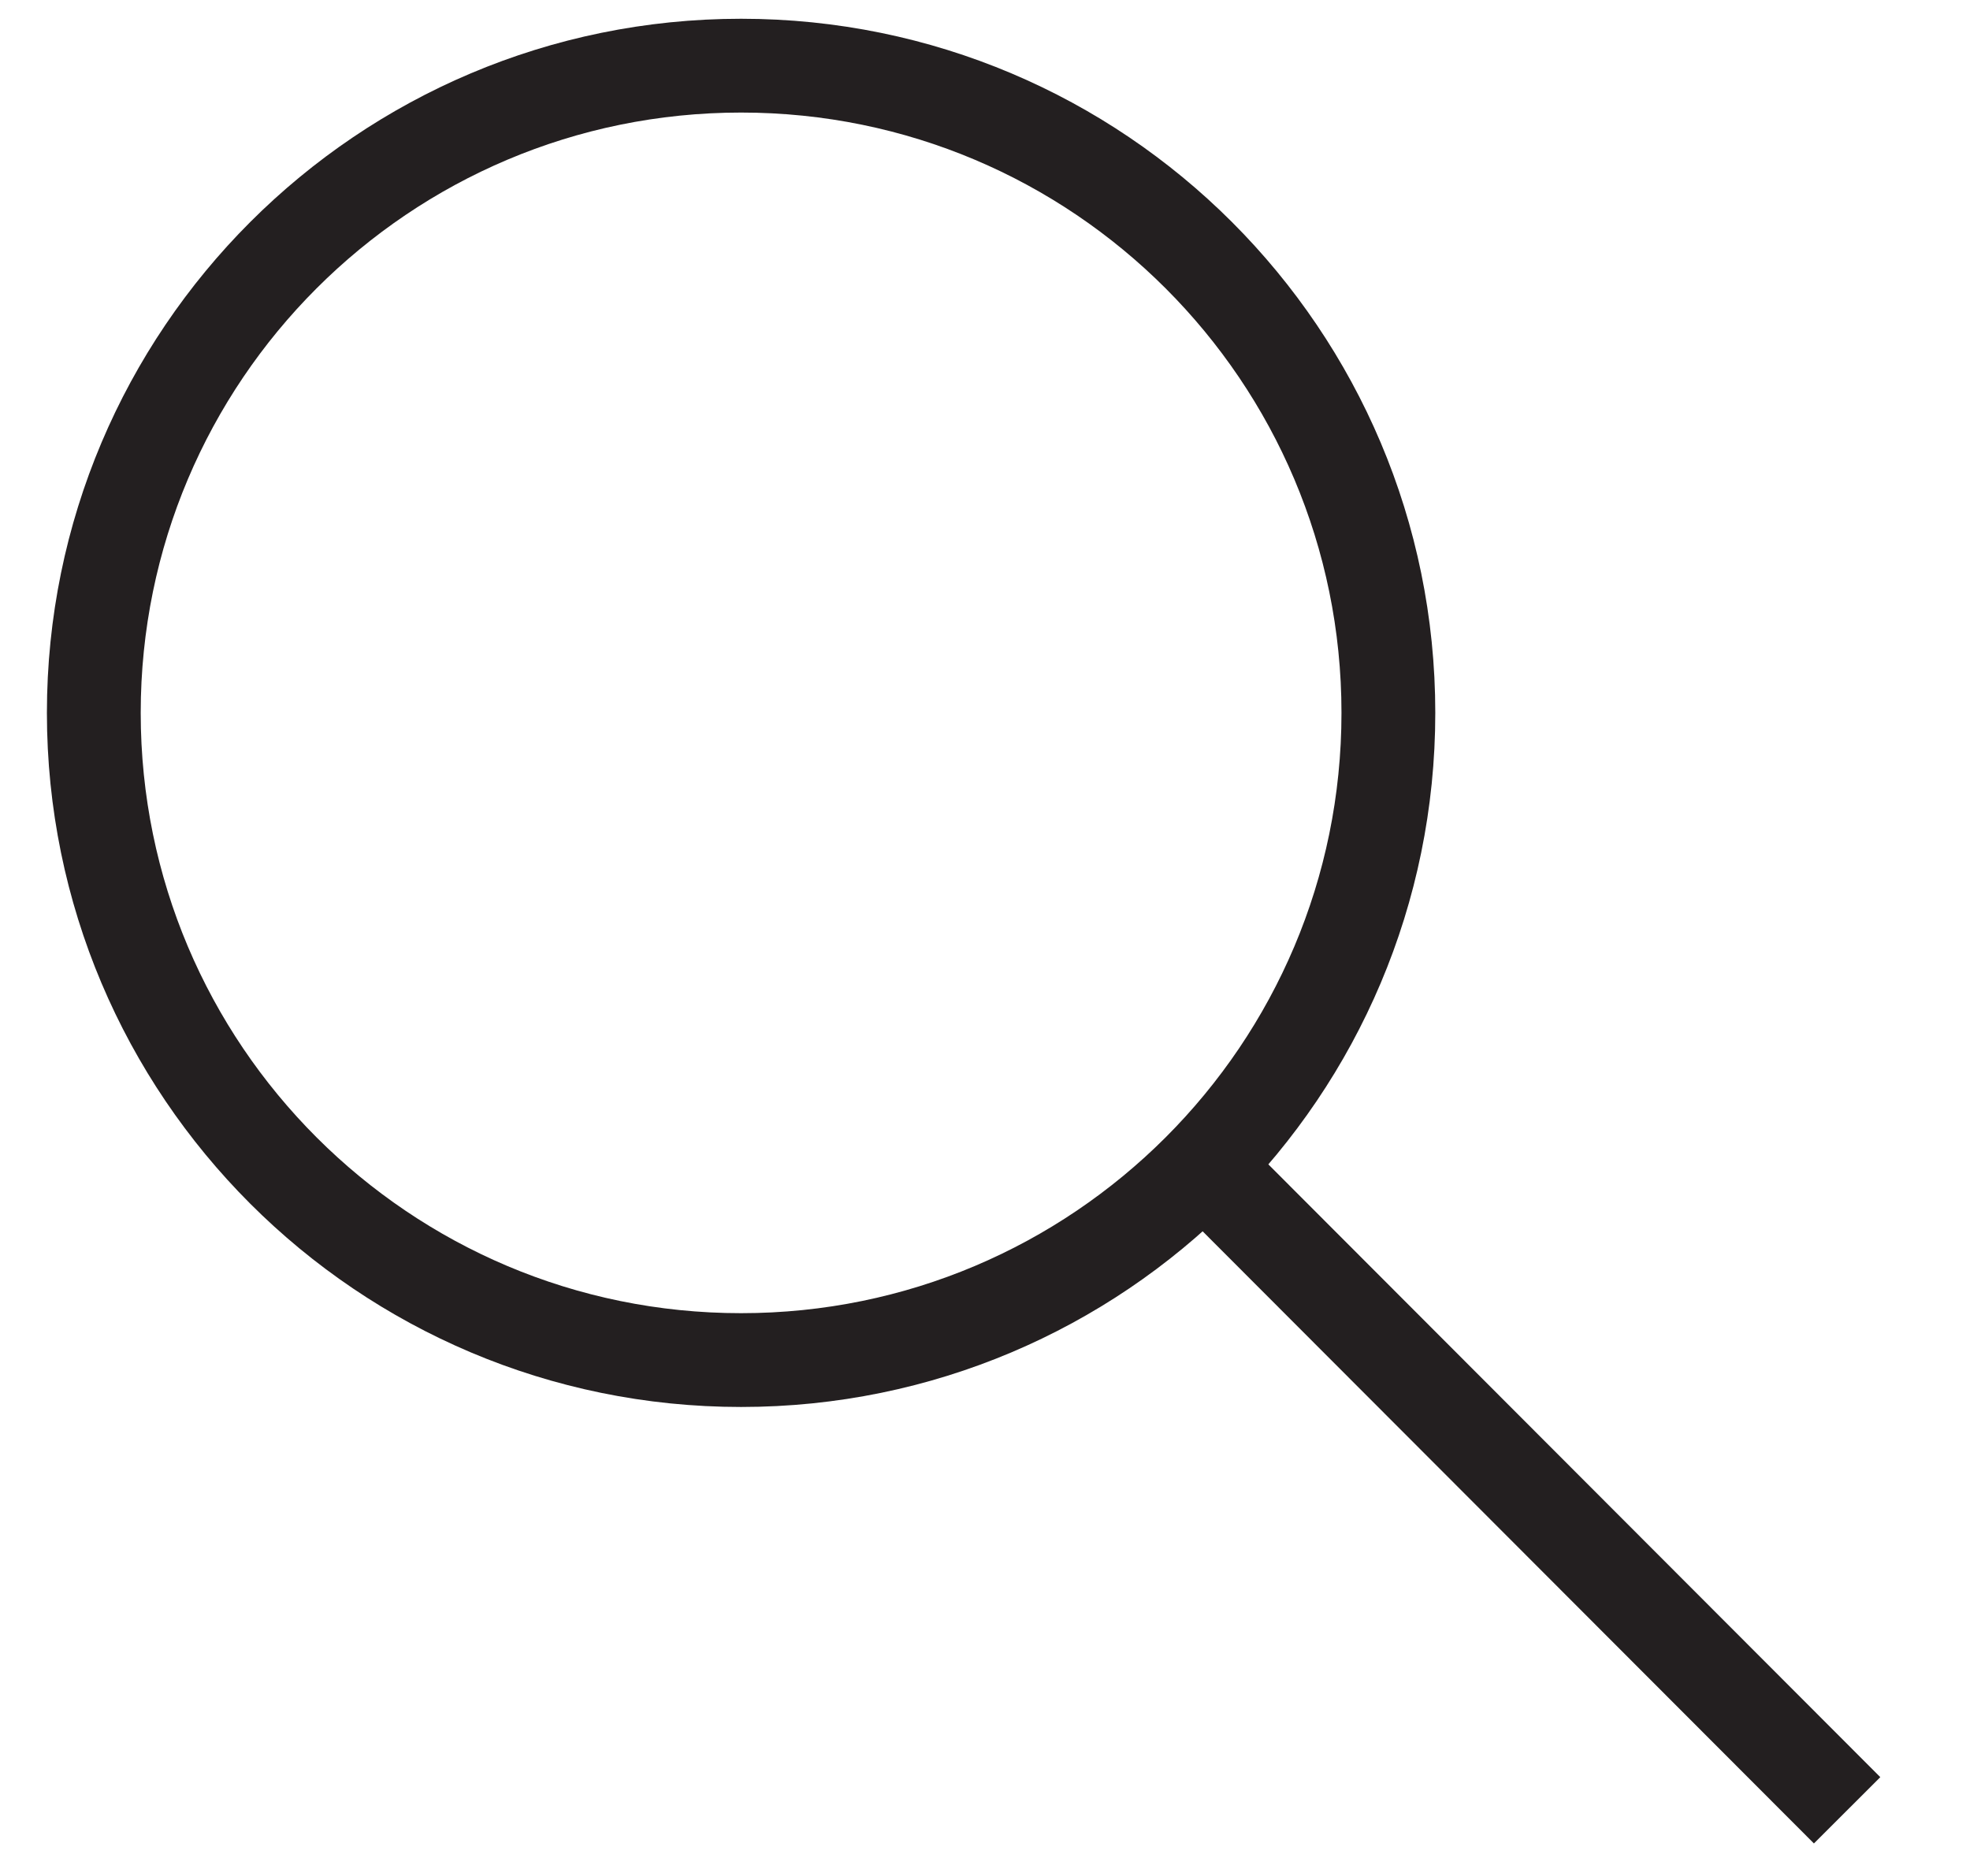
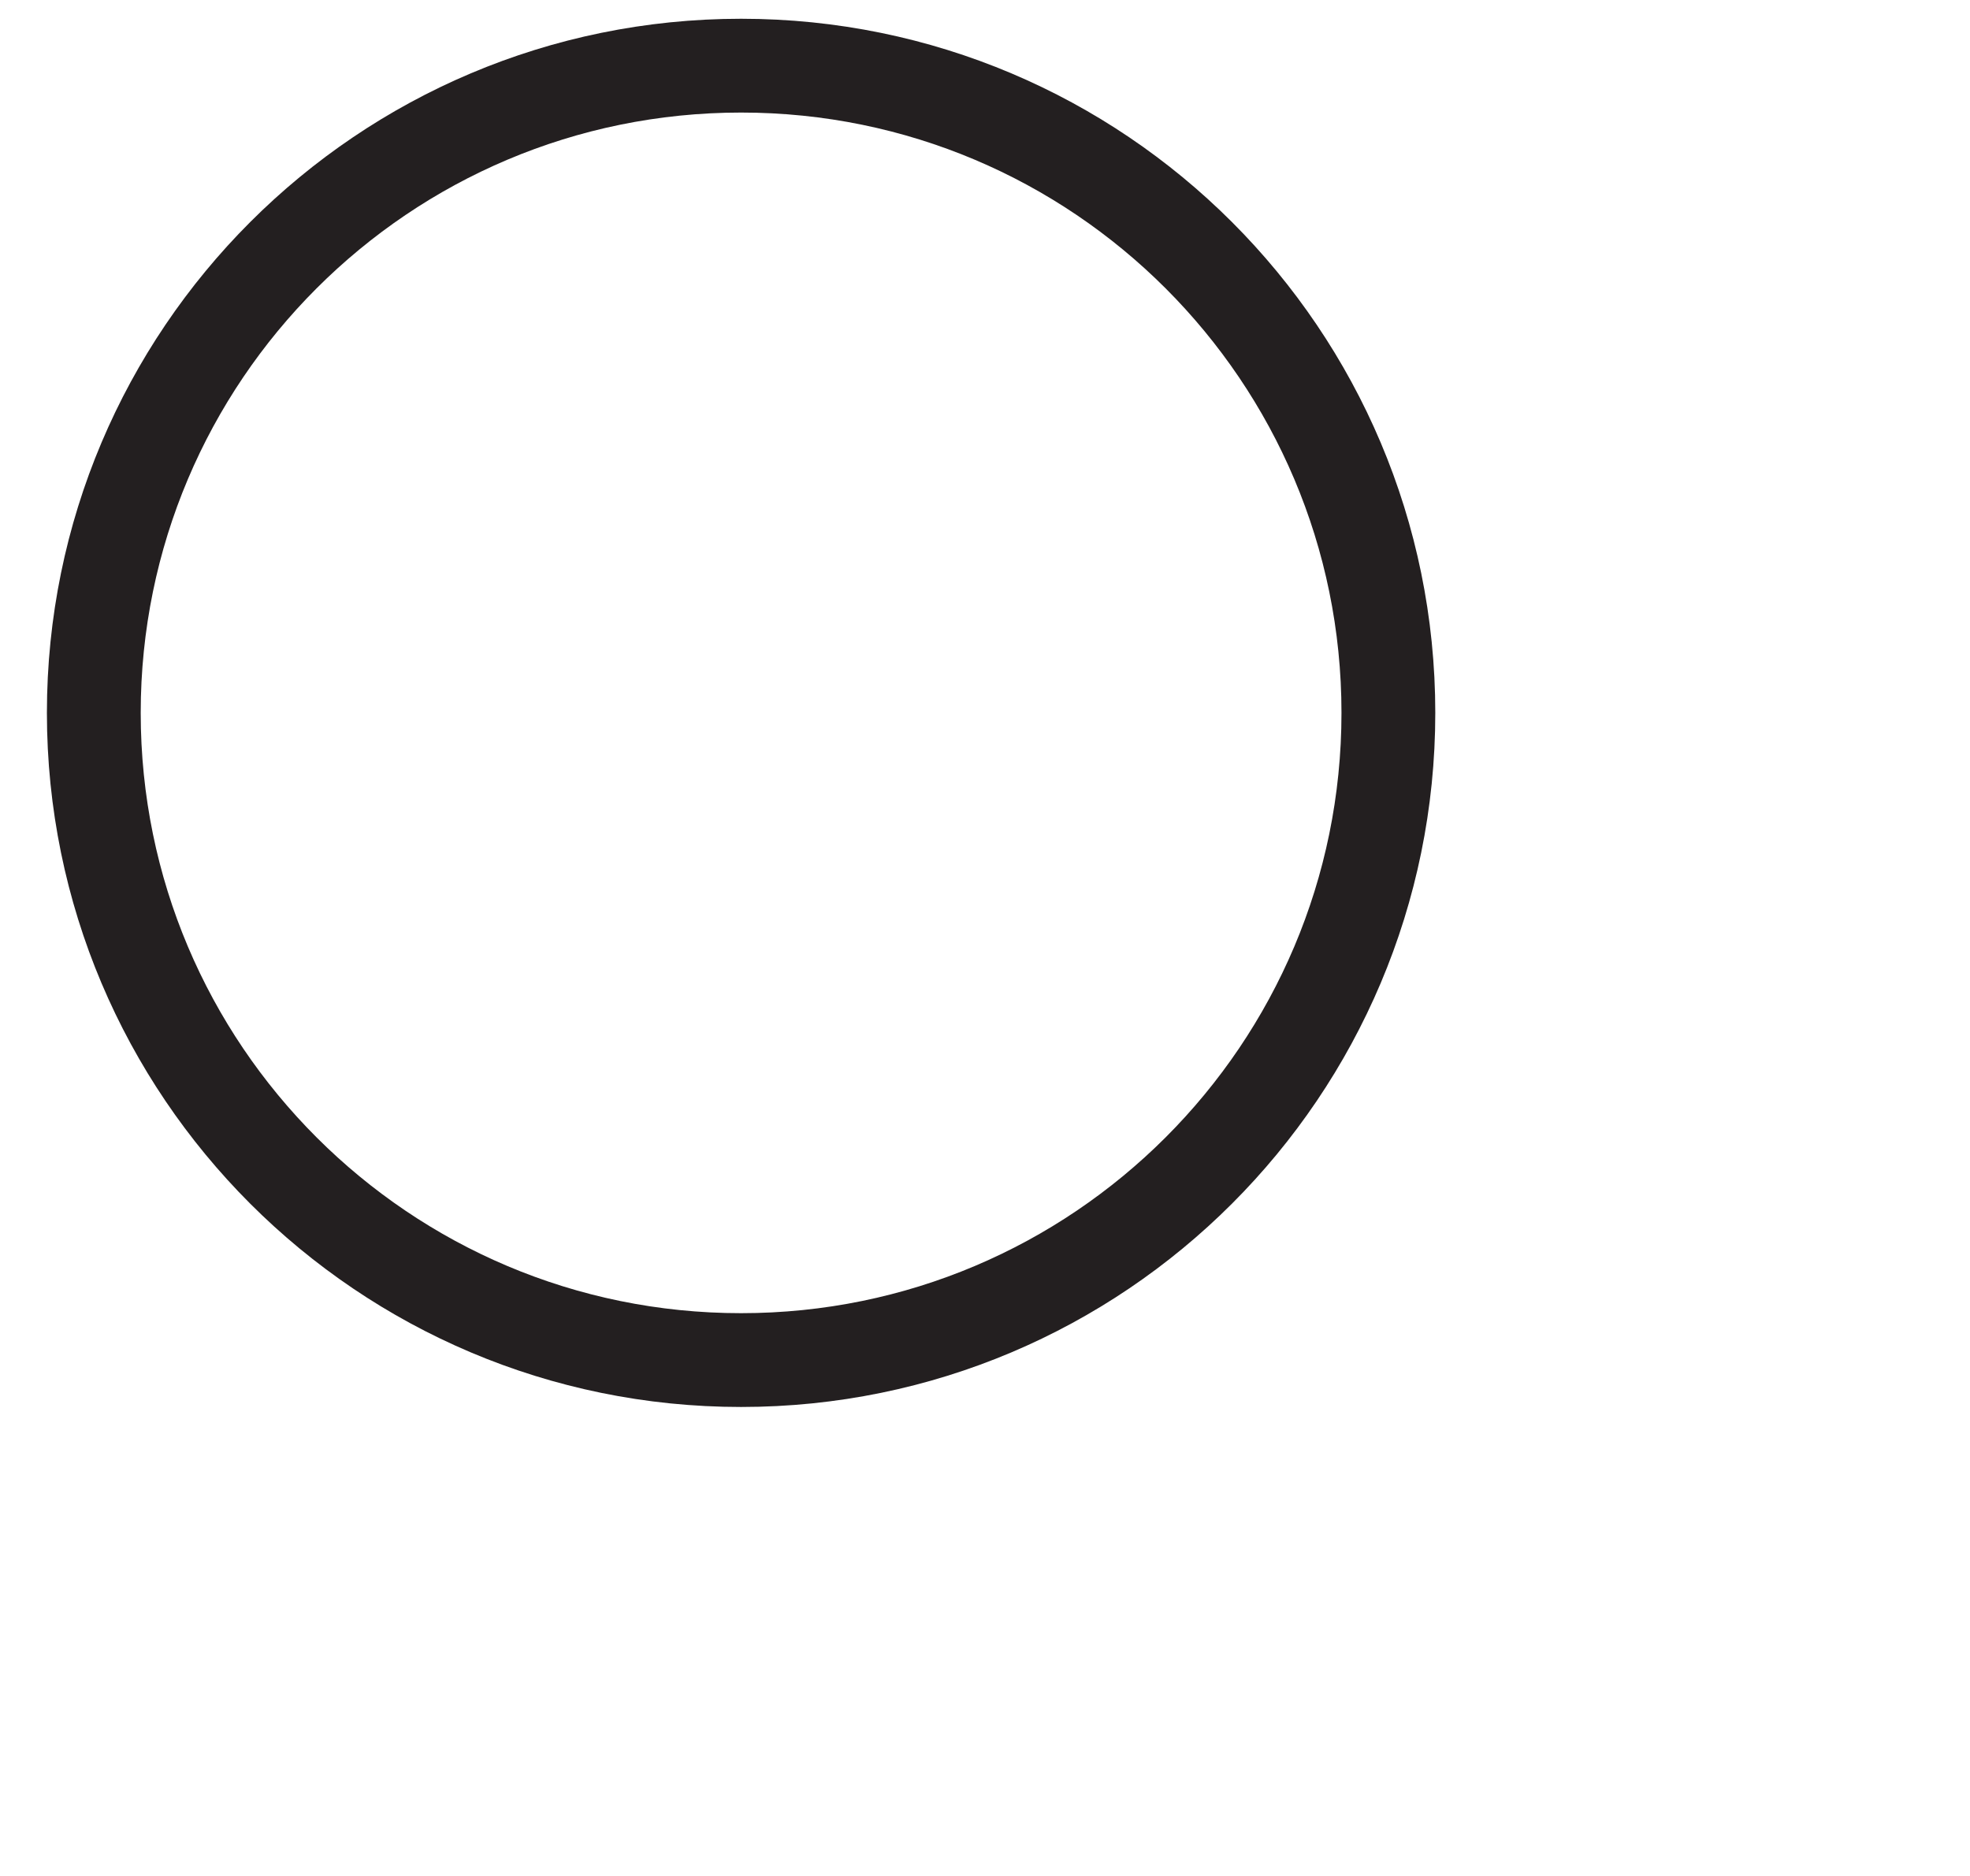
<svg xmlns="http://www.w3.org/2000/svg" width="21" height="20" viewBox="0 0 21 20" fill="none">
  <path d="M7.9 14.5C11.711 14.5 14.8 11.411 14.8 7.6C14.8 3.789 11.711 0.7 7.9 0.7C4.089 0.7 1 3.789 1 7.6C1 11.411 4.089 14.5 7.9 14.5Z" stroke="#231F20" stroke-miterlimit="10" />
-   <path d="M19.69 19.3L12.99 12.59" stroke="#231F20" stroke-miterlimit="10" />
</svg>